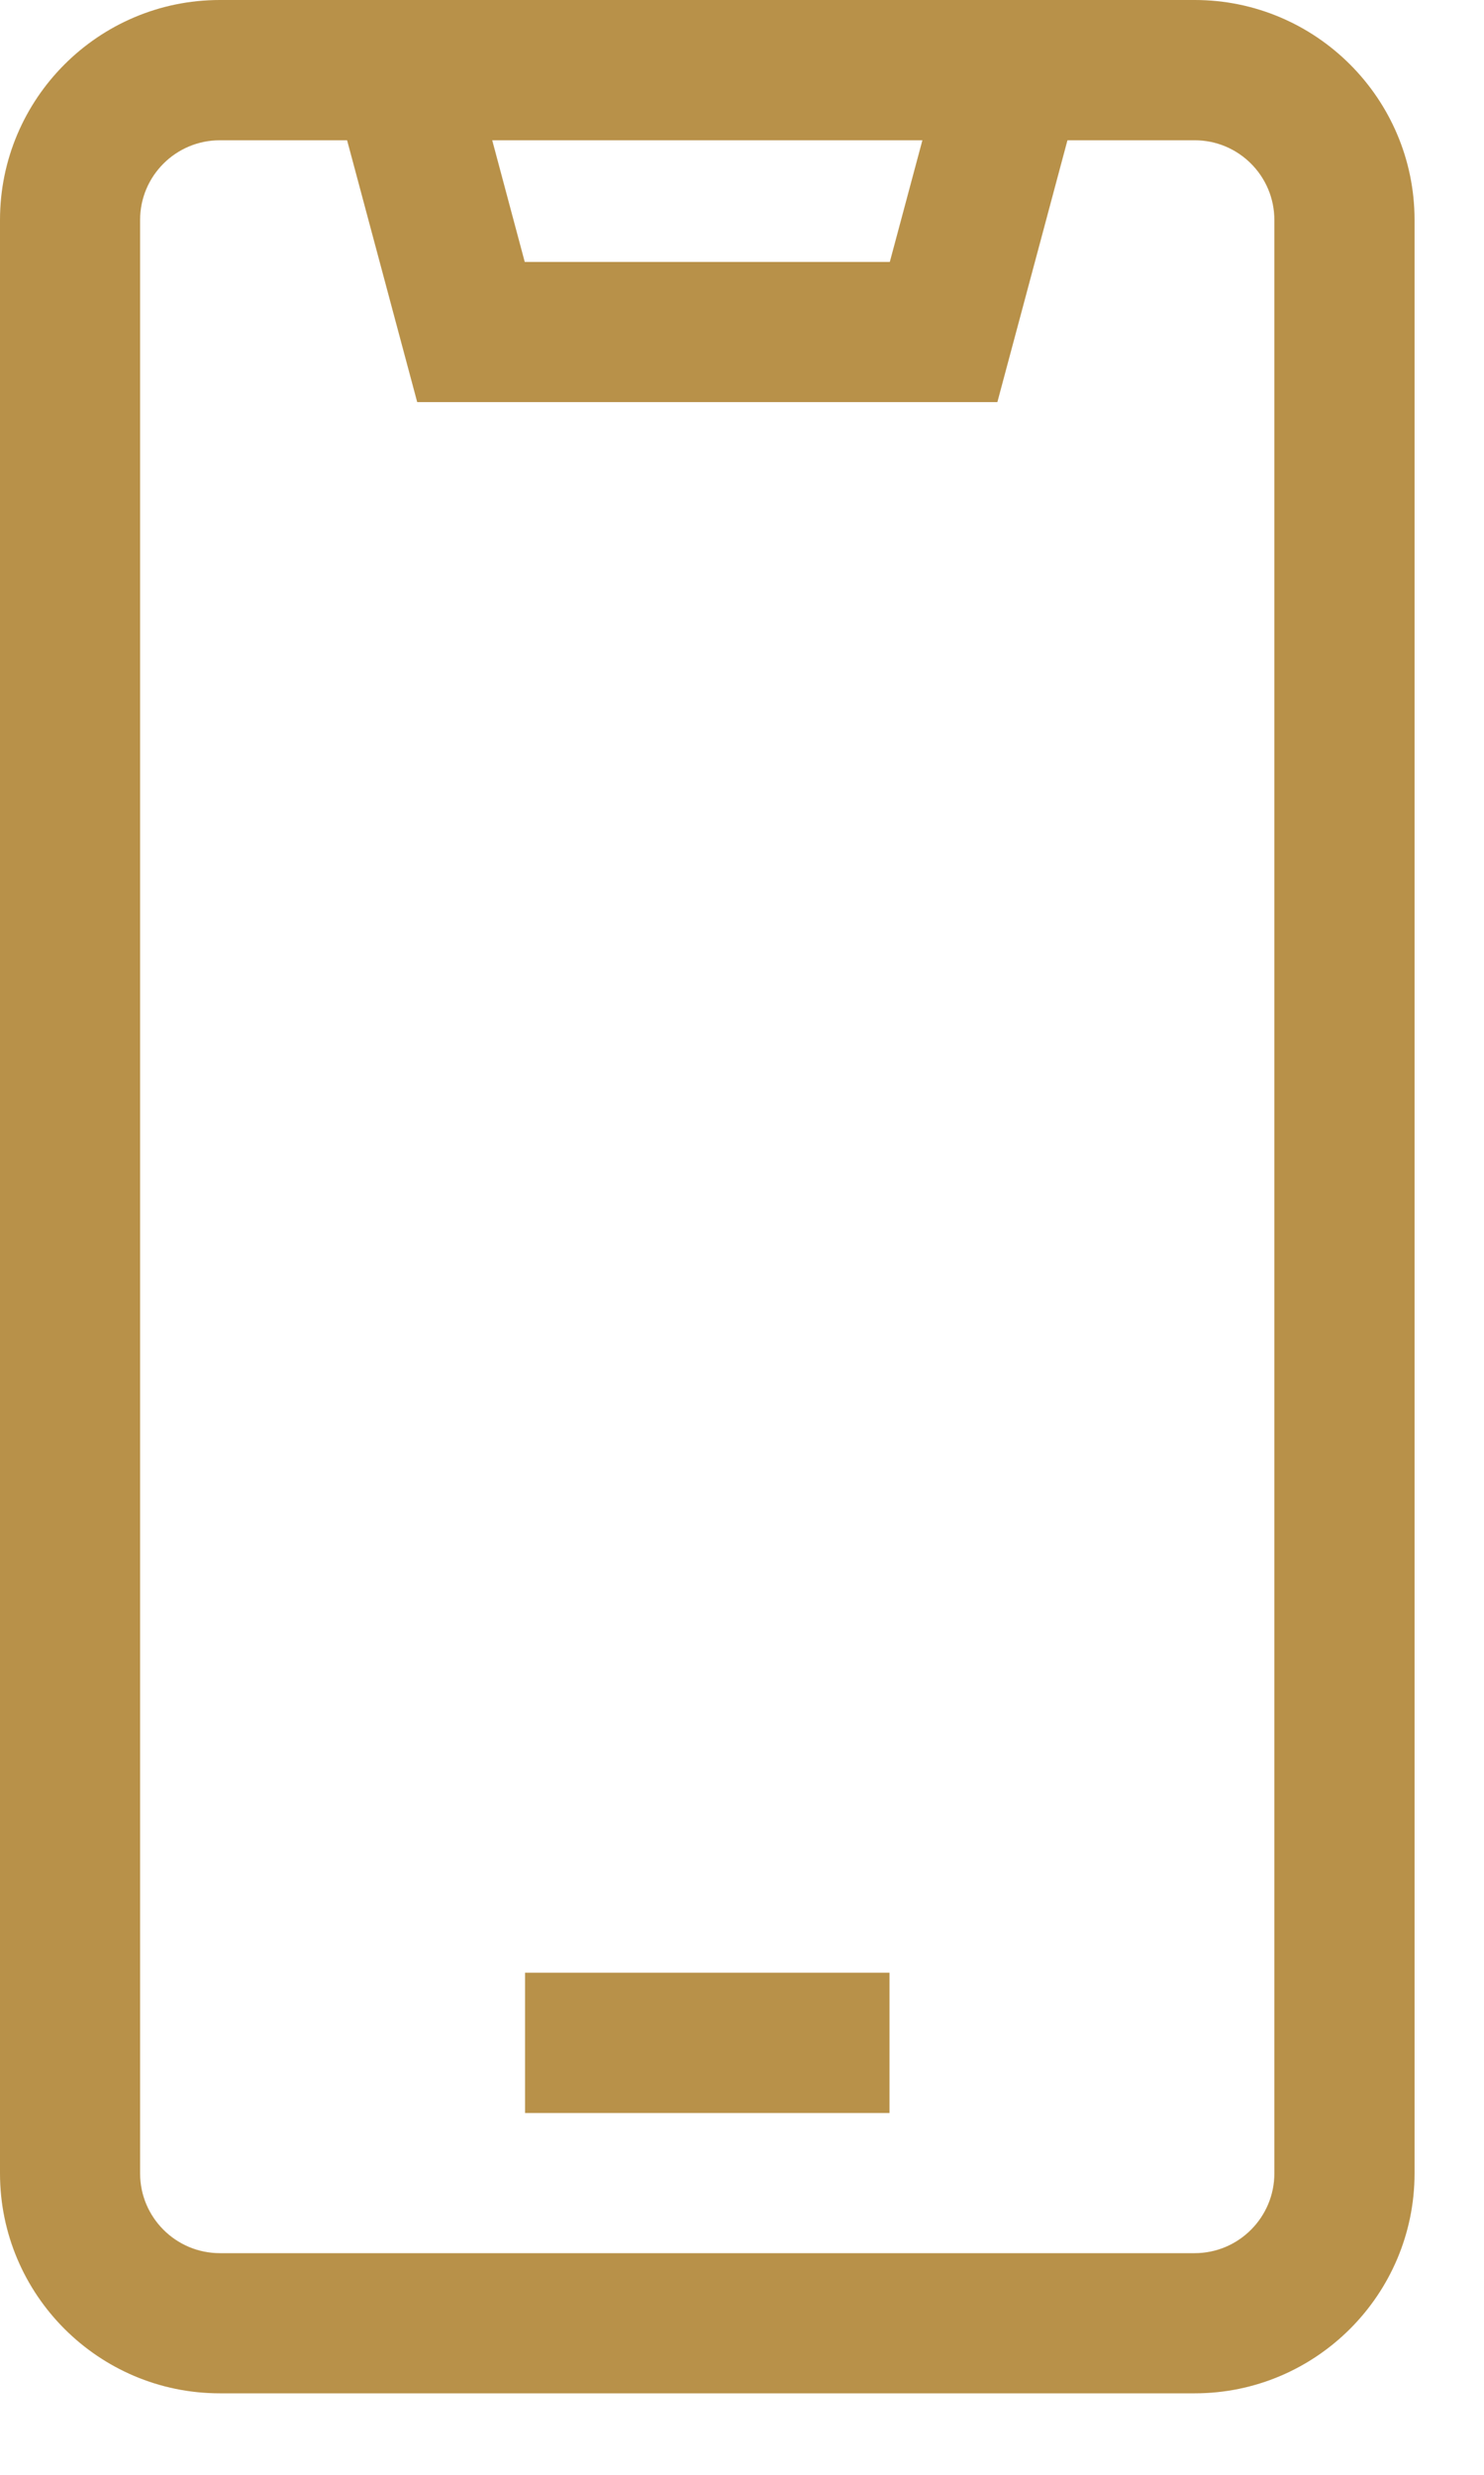
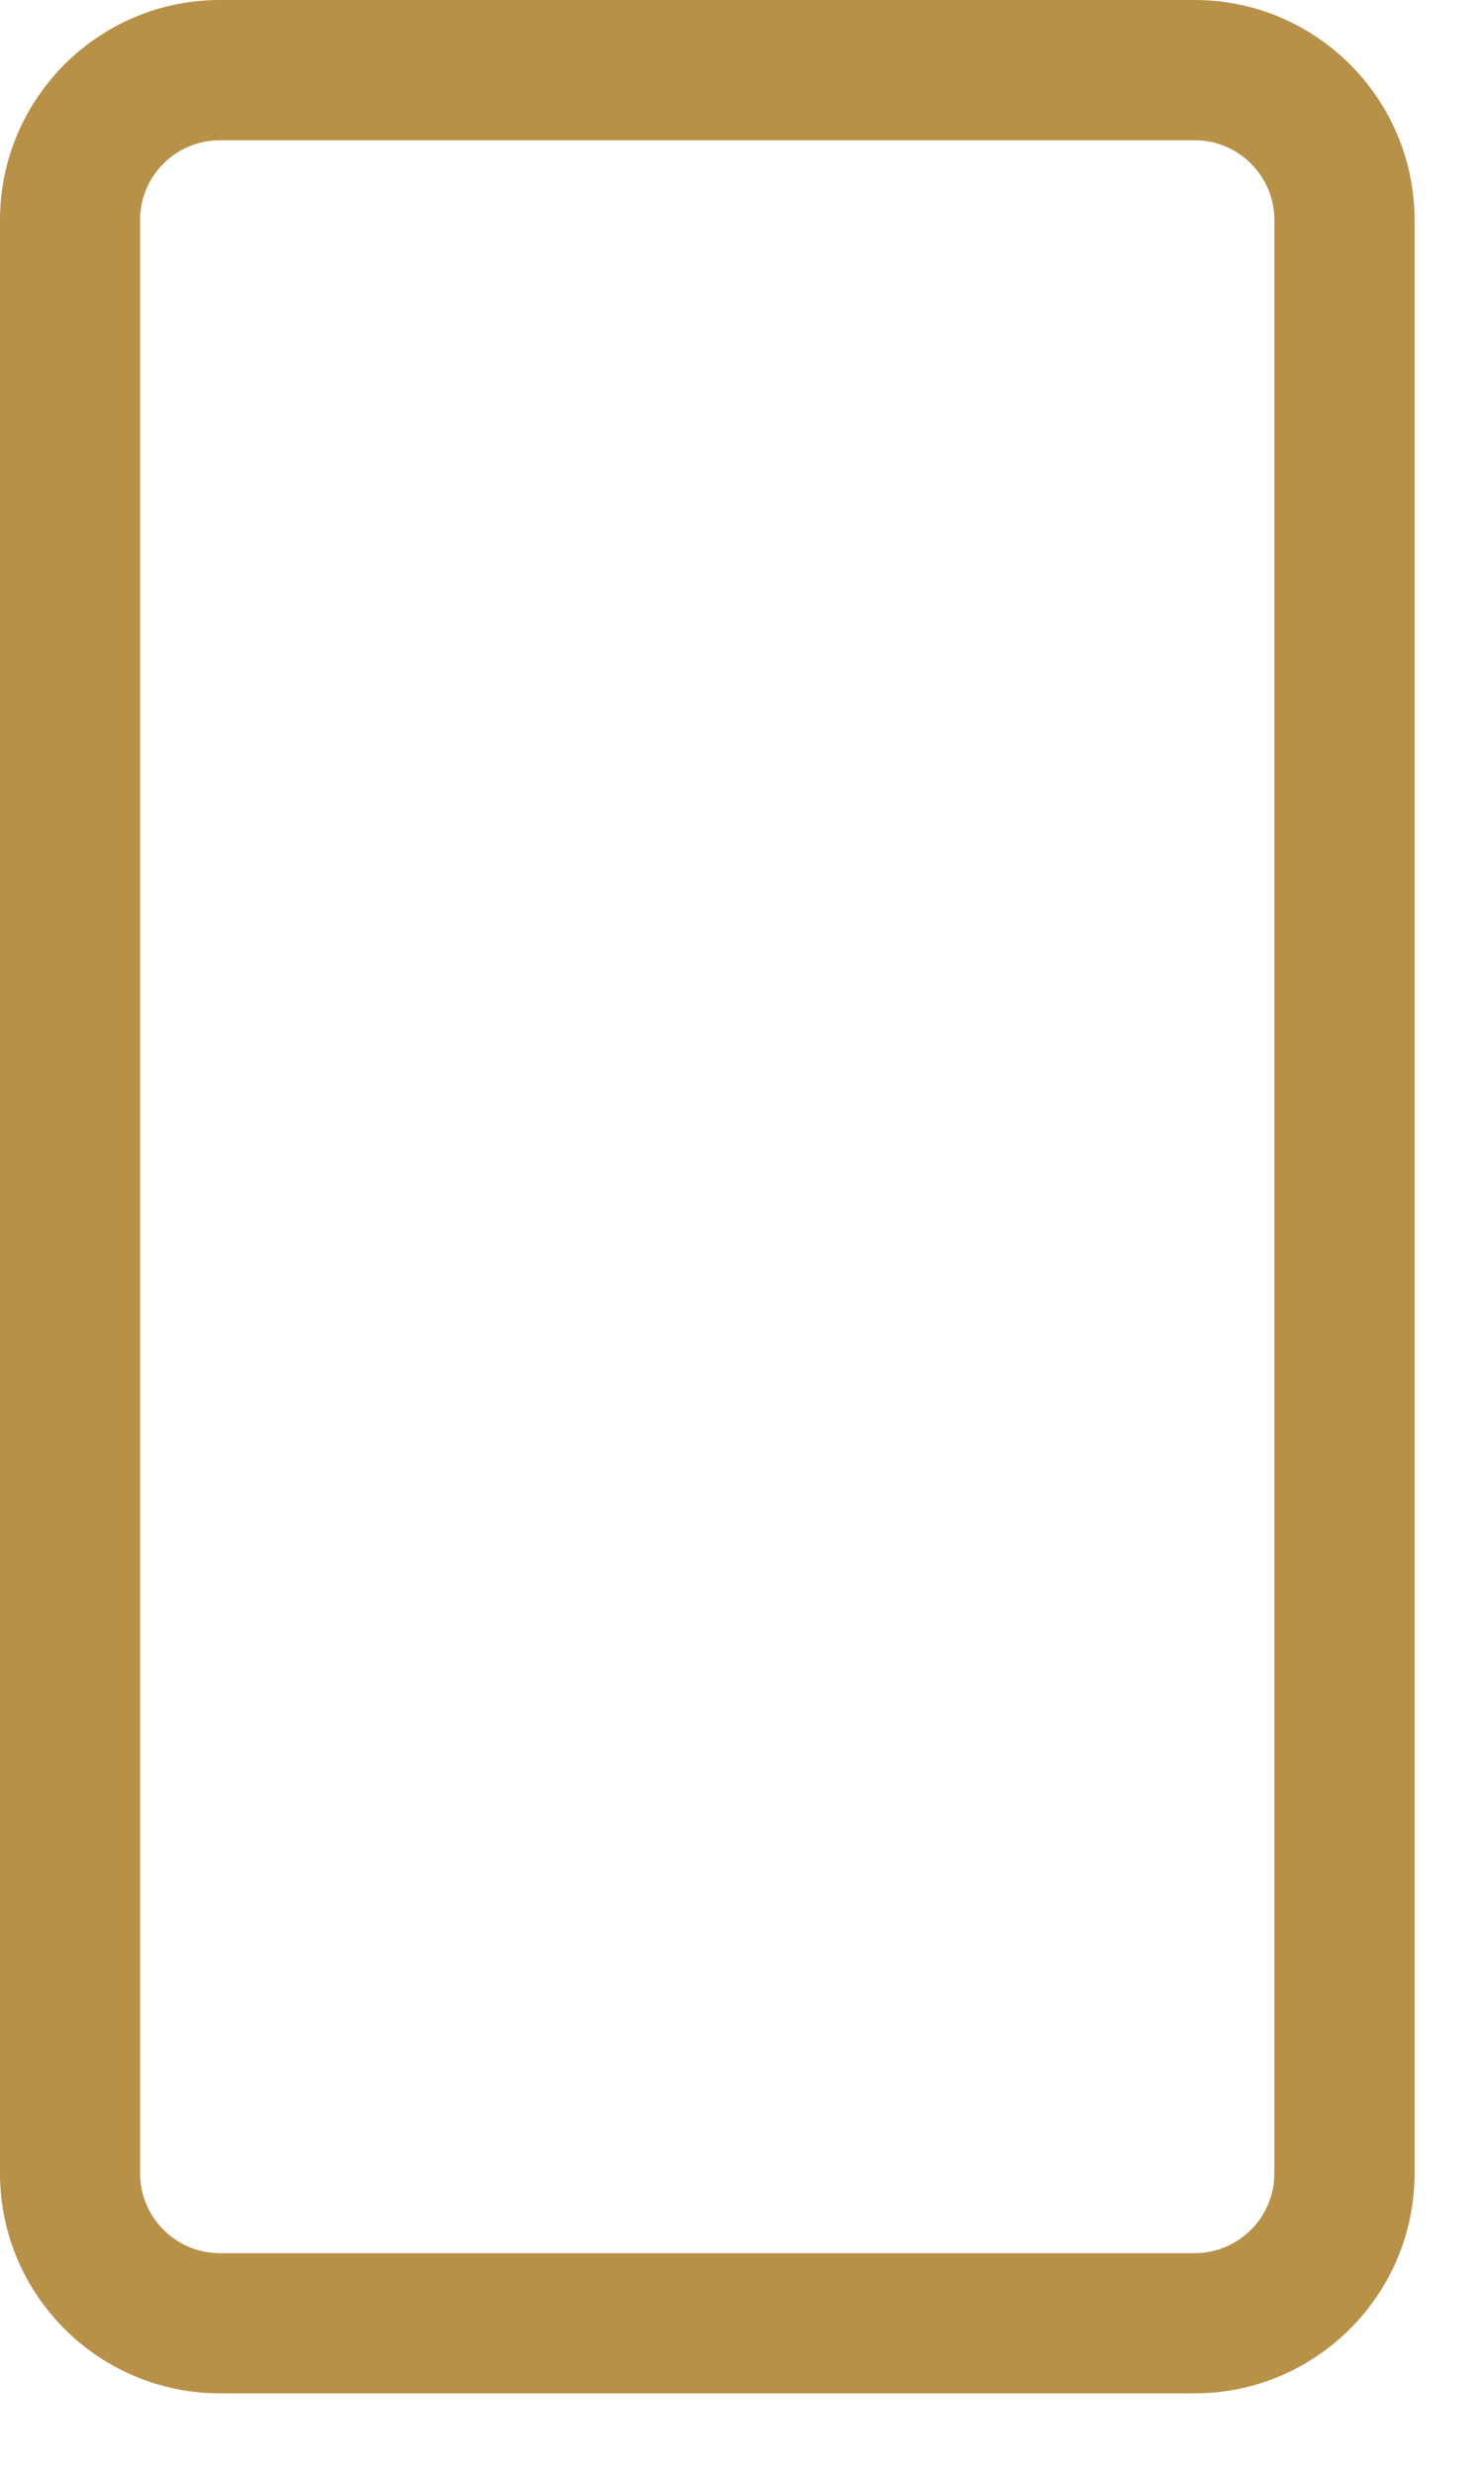
<svg xmlns="http://www.w3.org/2000/svg" width="15" height="25" viewBox="0 0 15 25" fill="none">
  <path d="M12.076 24.177H2.222C0.996 24.177 -0 23.18 -0 21.955V2.222C-0 0.997 0.996 0 2.222 0H12.076C13.301 0 14.298 0.997 14.298 2.222V21.955C14.298 23.18 13.301 24.177 12.076 24.177ZM2.222 1.417C1.777 1.417 1.416 1.778 1.416 2.222V21.955C1.416 22.399 1.777 22.761 2.222 22.761H12.076C12.52 22.761 12.881 22.399 12.881 21.955V2.222C12.881 1.778 12.52 1.417 12.076 1.417H2.222Z" fill="#B89149" />
-   <path d="M8.991 21.345H5.307V19.928H8.991V21.345ZM10.081 4.062H4.217L3.368 0.893L4.737 0.526L5.304 2.646H8.994L9.562 0.527L10.93 0.893L10.081 4.063V4.062Z" fill="#B89149" />
</svg>